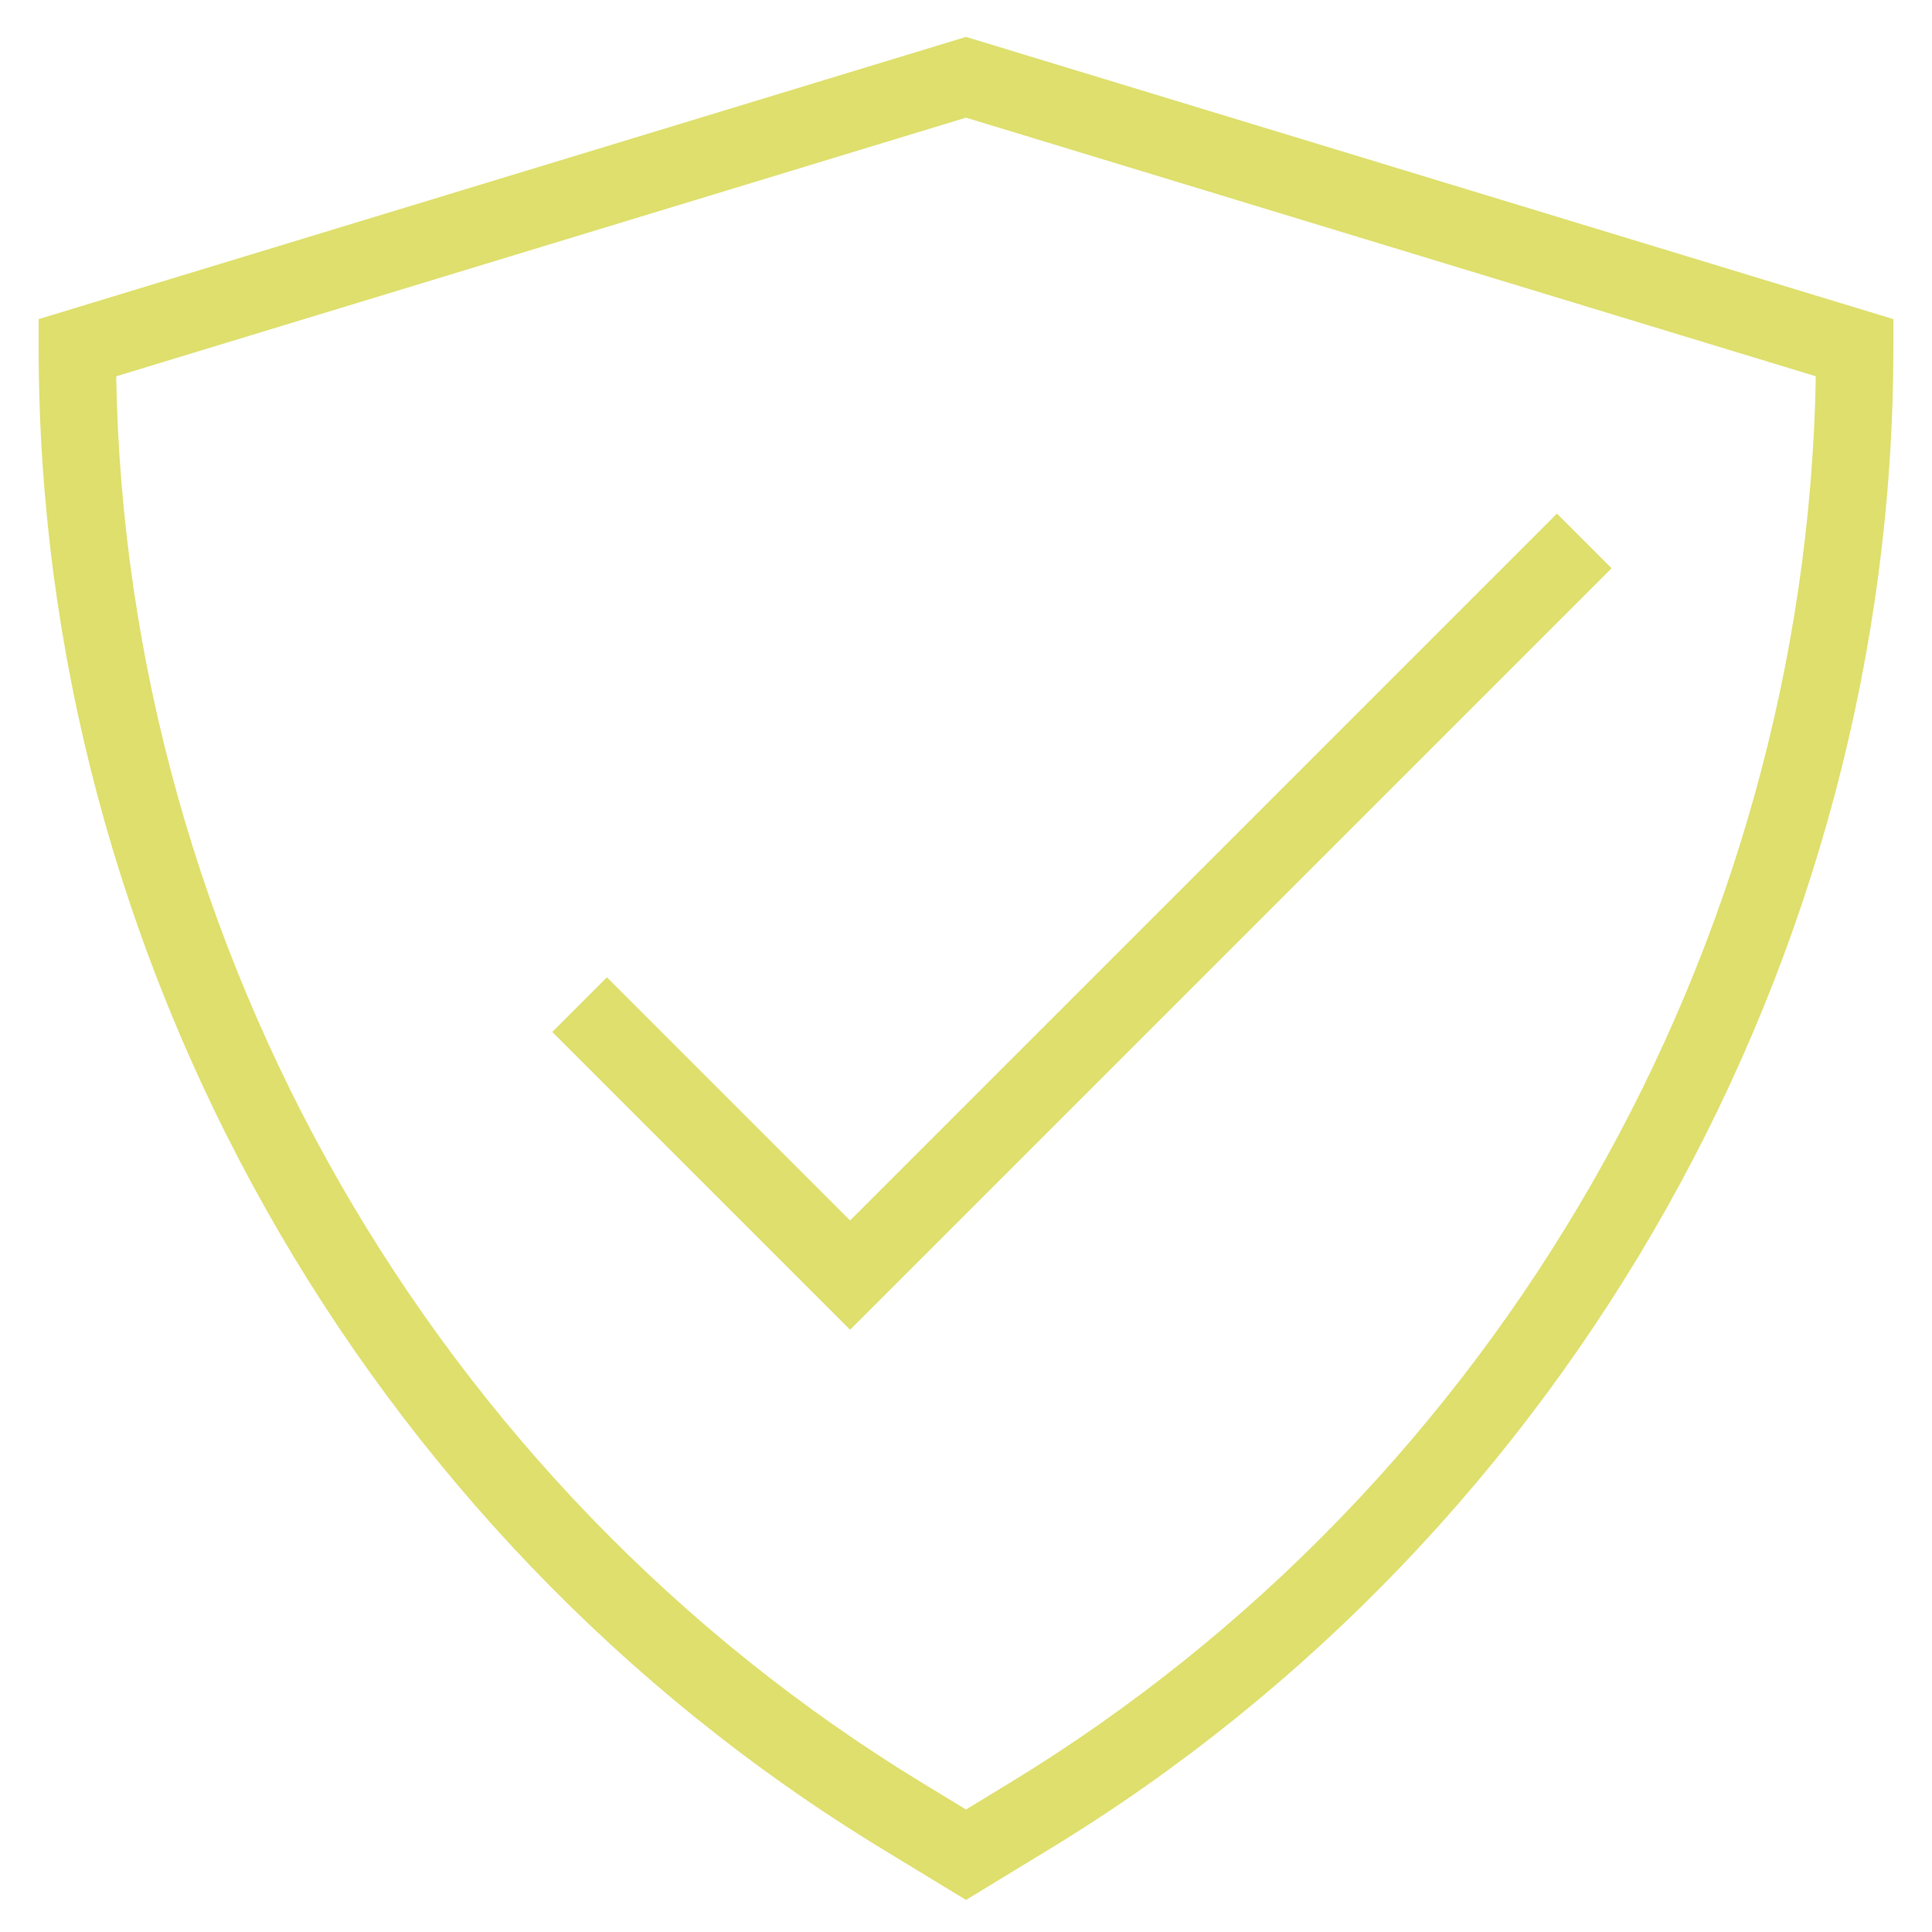
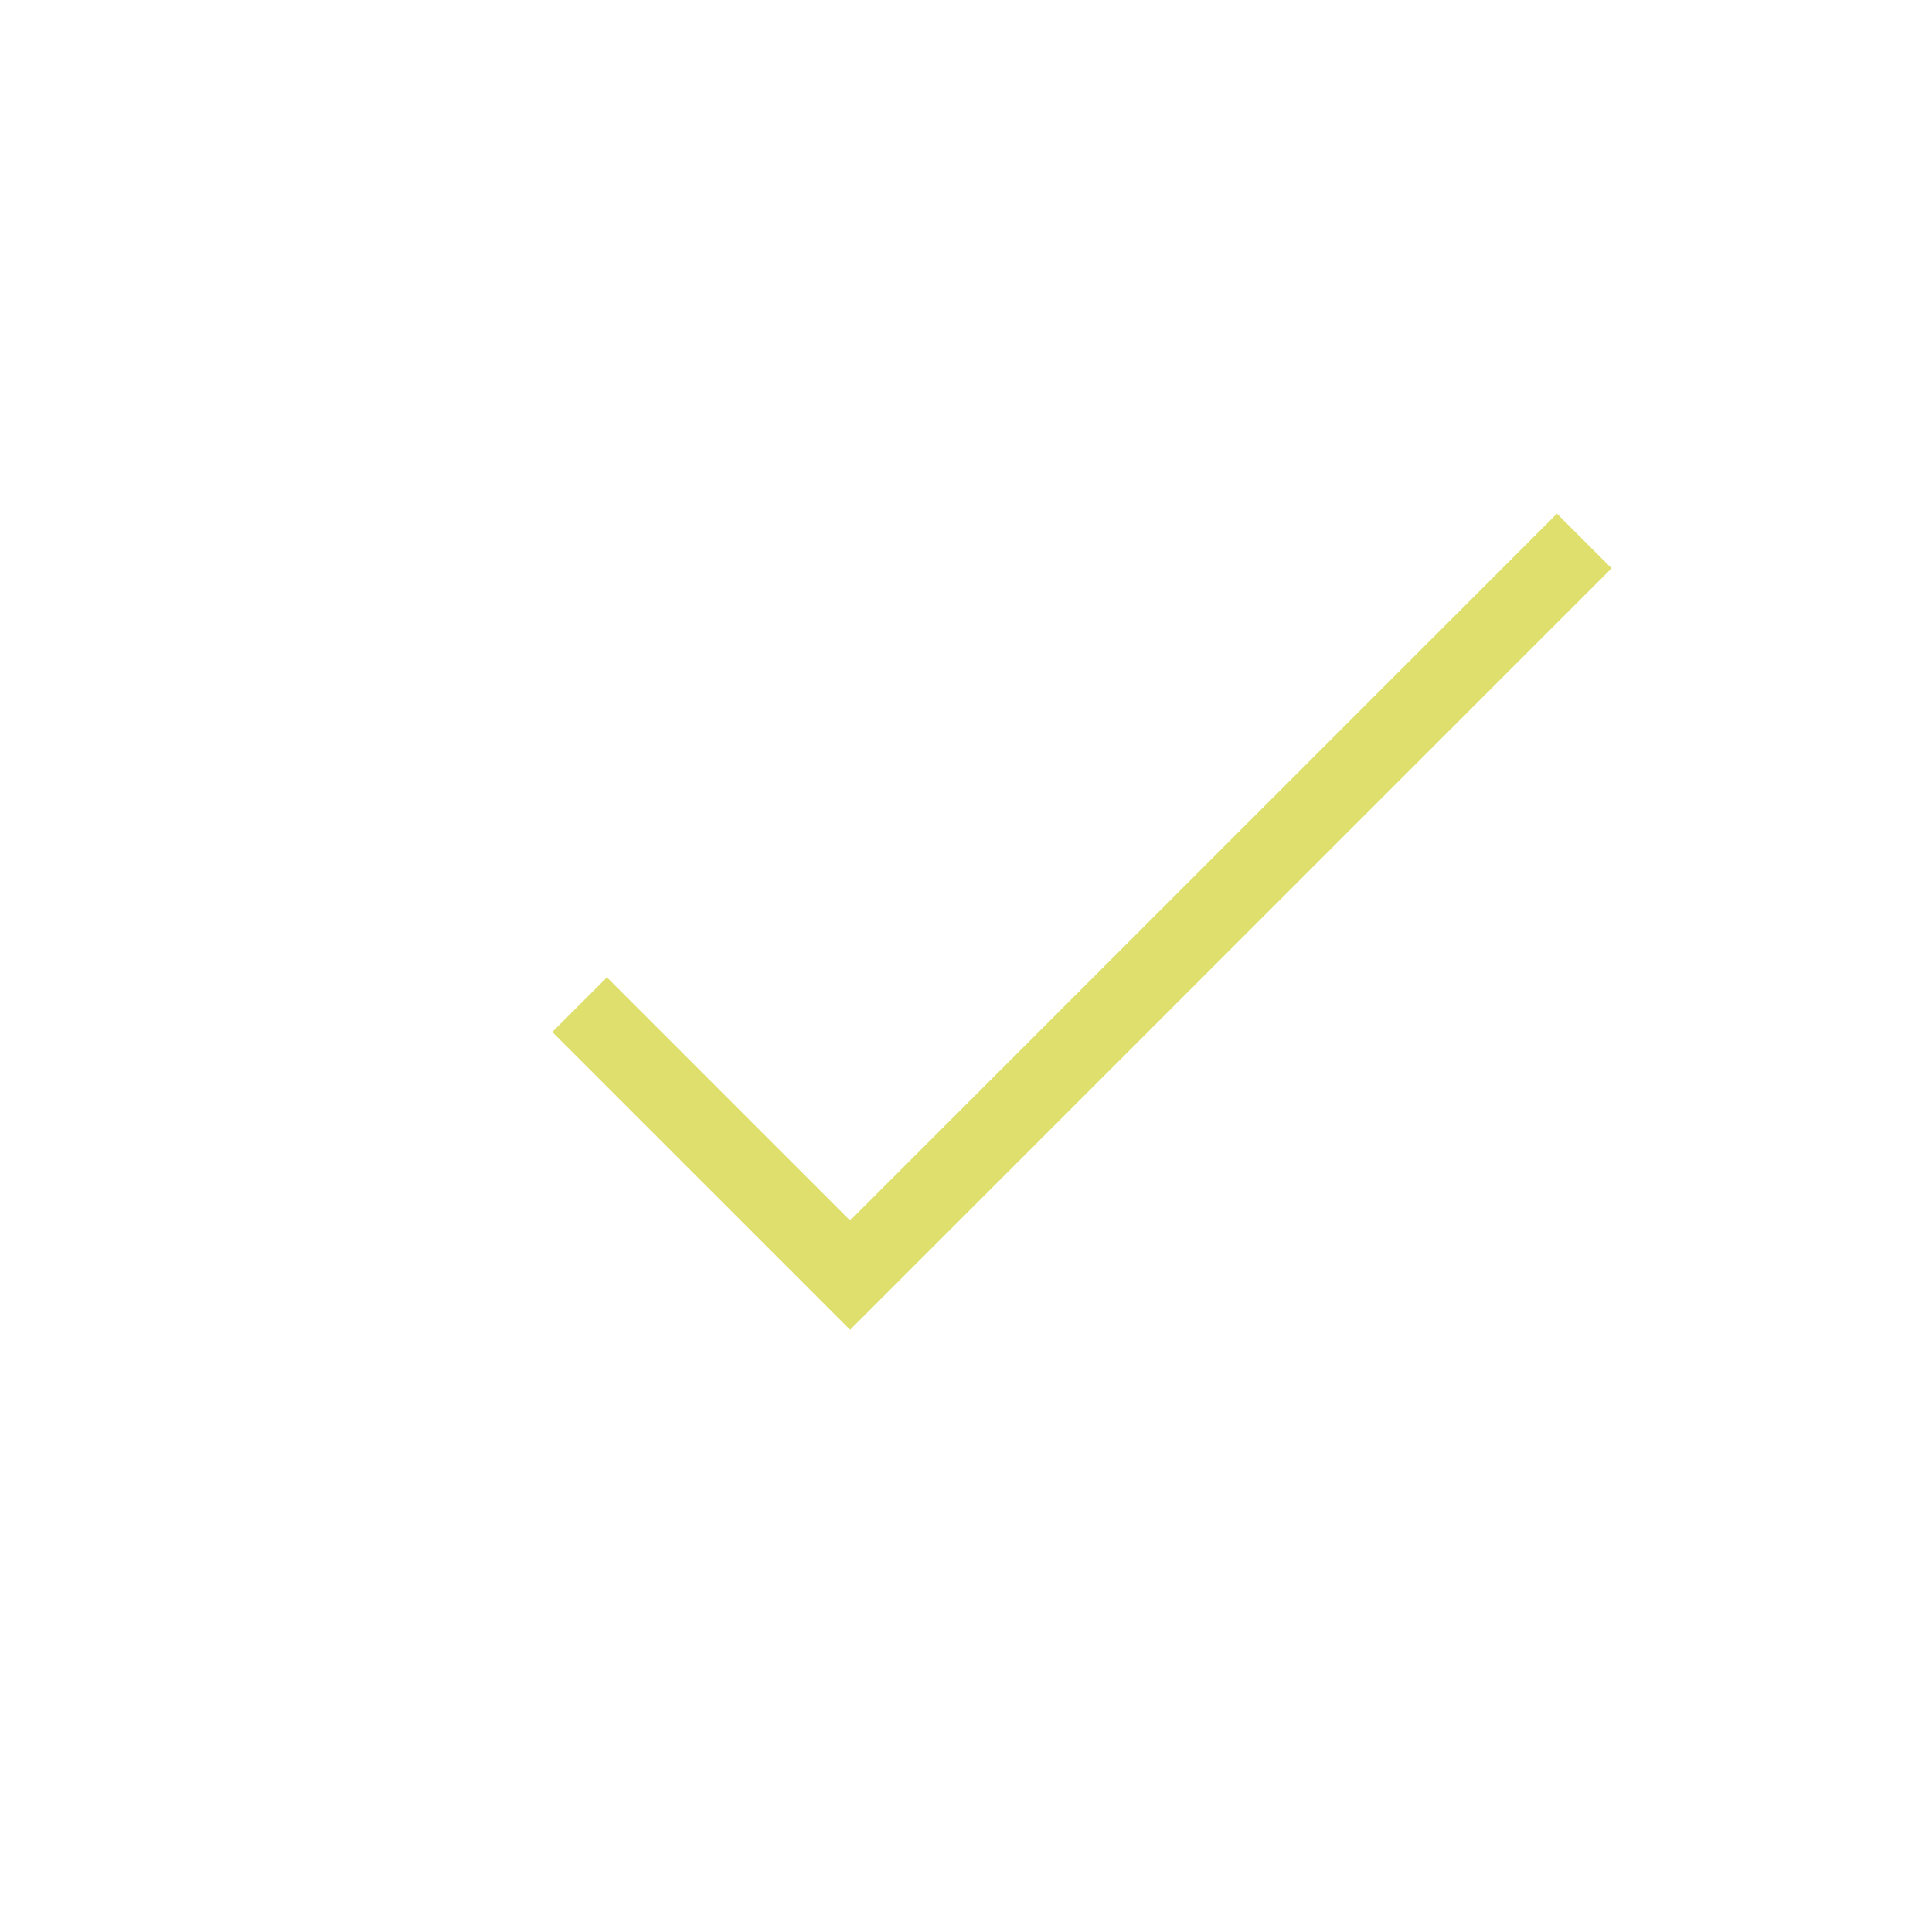
<svg xmlns="http://www.w3.org/2000/svg" style="enable-background:new 0 0 50 50;" fill="#dedf6c" version="1.1" viewBox="0 0 50 50" xml:space="preserve">
  <g id="Layer_1">
-     <path d="M1,8.259V9c0,15.767,8.366,30.655,21.835,38.853L25,49.17l2.165-1.318C40.634,39.655,49,24.767,49,9V8.259L25,0.955 L1,8.259z M26.126,46.145L25,46.83l-1.126-0.685C11.209,38.435,3.263,24.538,3.007,9.739L25,3.045l21.993,6.693 C46.737,24.538,38.791,38.435,26.126,46.145z" />
    <polygon points="15.707,25.293 14.293,26.707 22,34.414 41.707,14.707 40.293,13.293 22,31.586 " />
  </g>
  <g />
</svg>